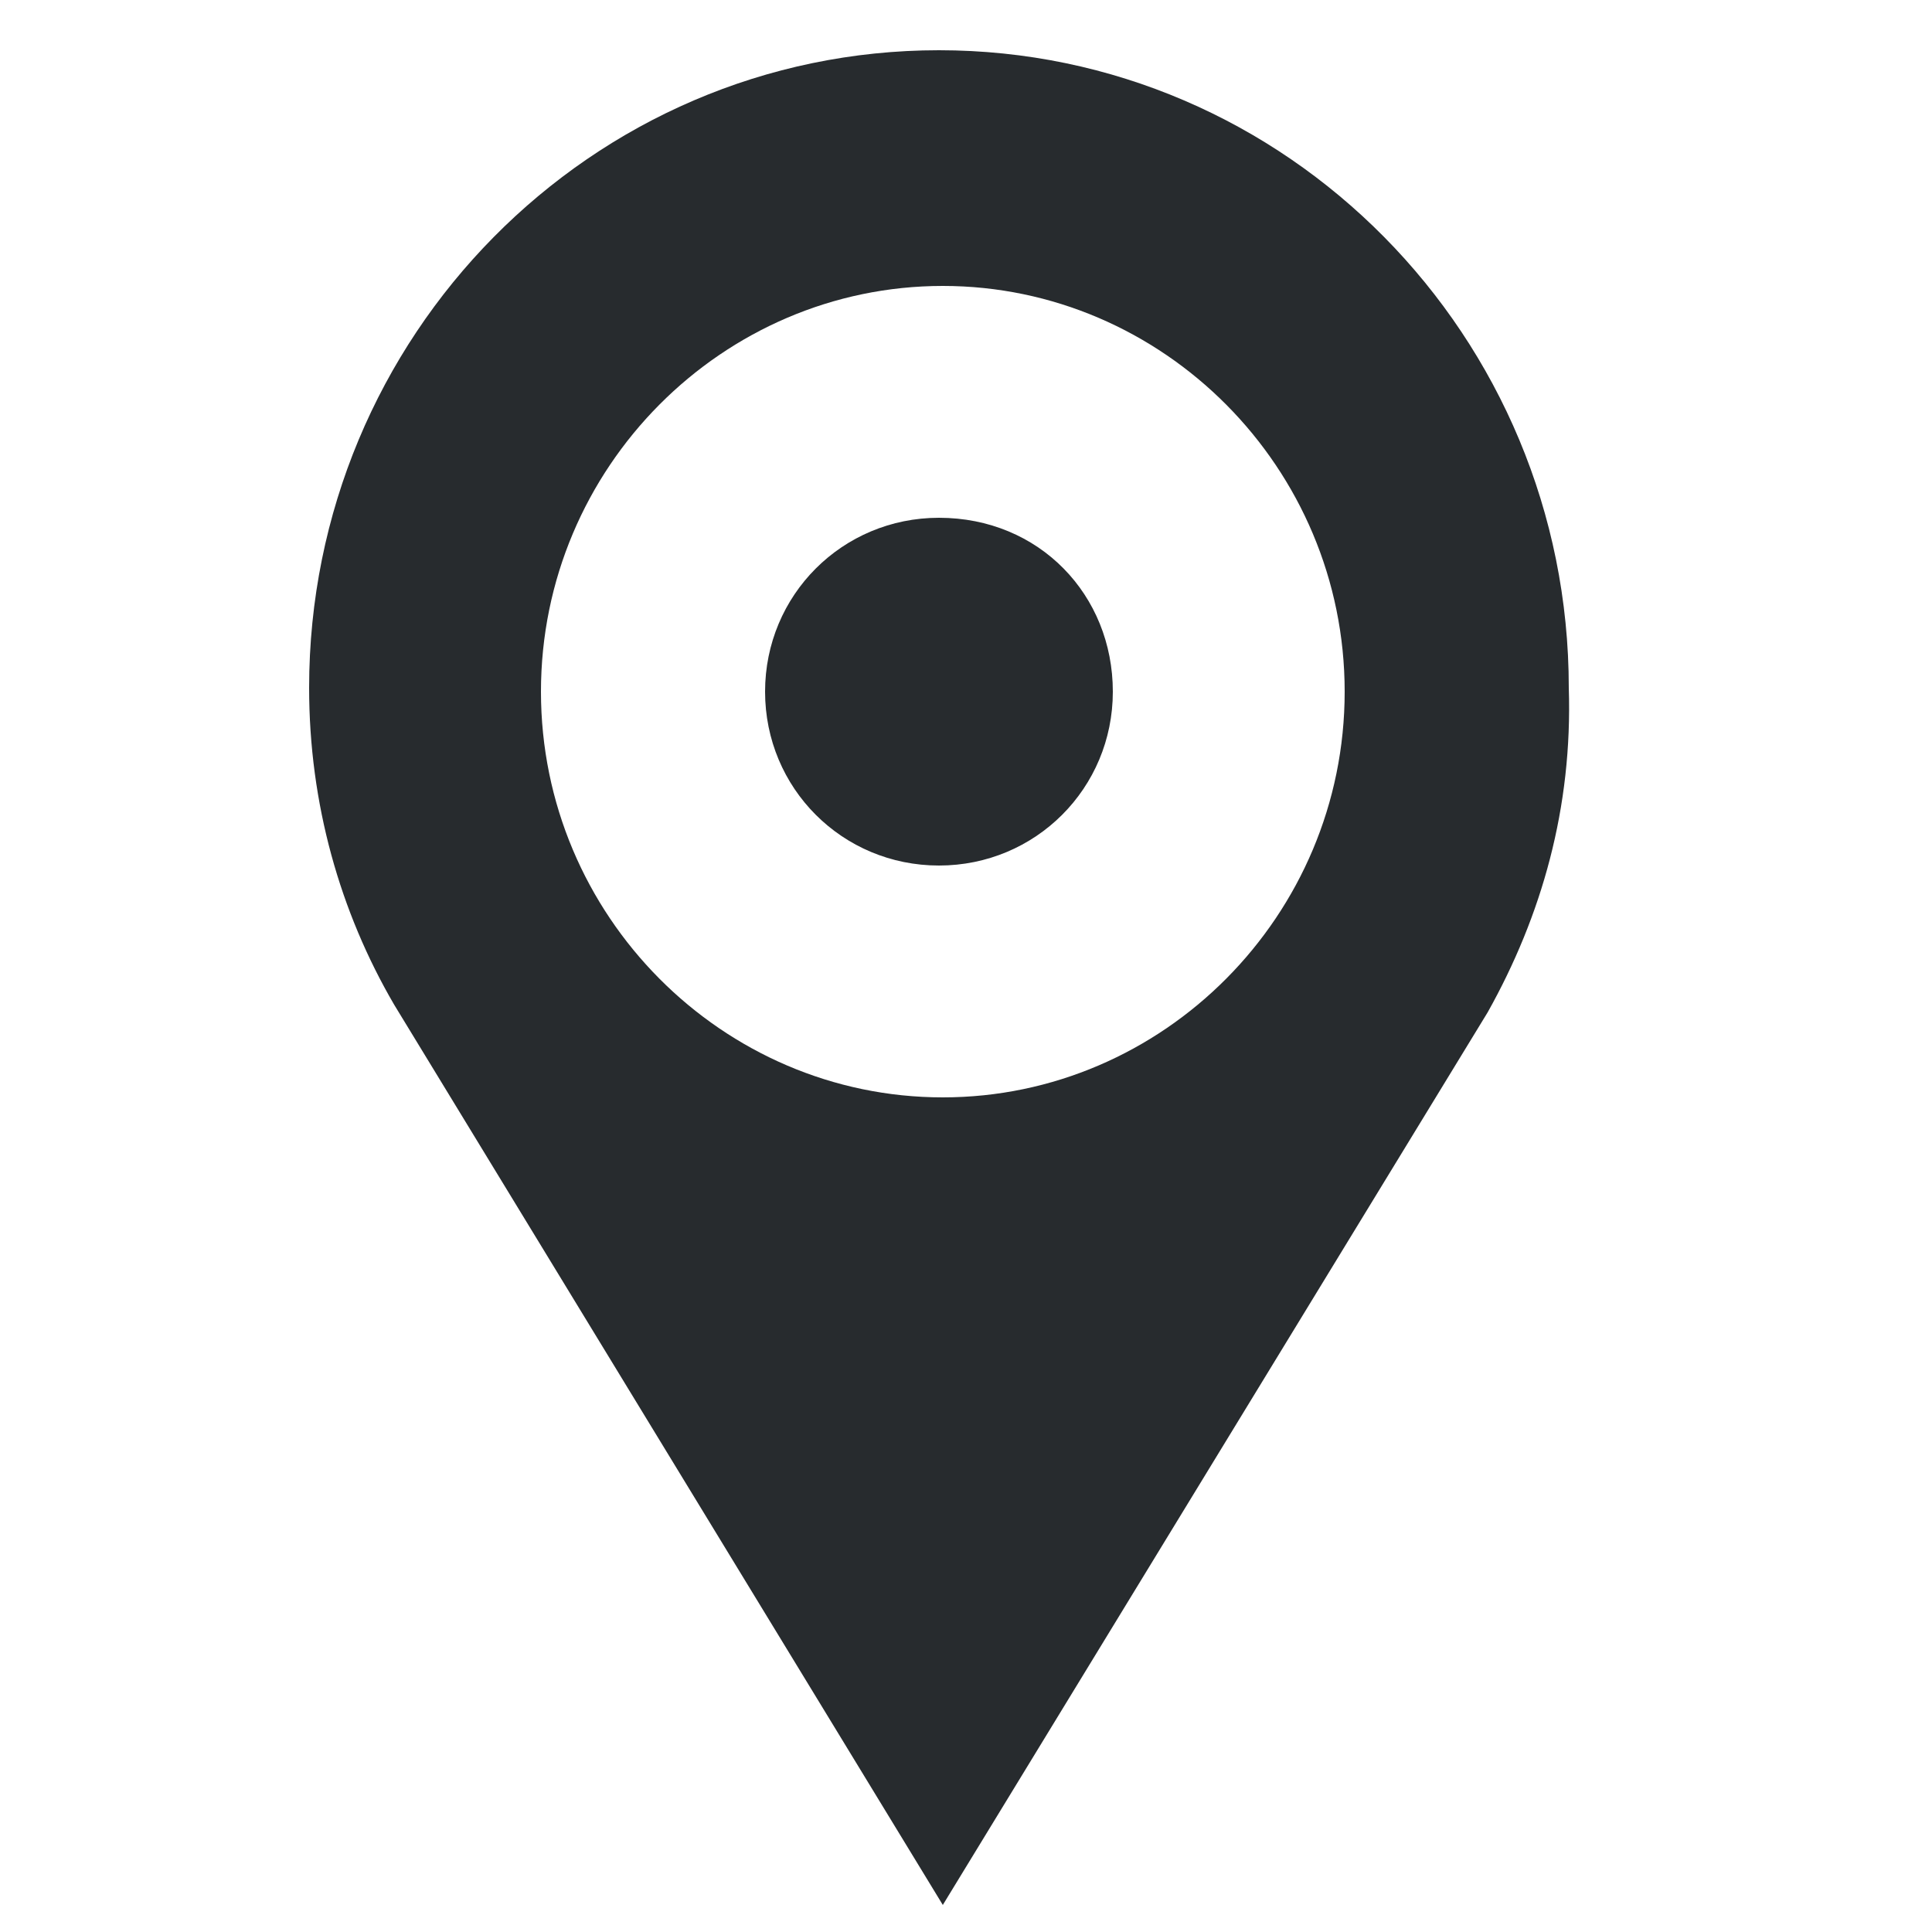
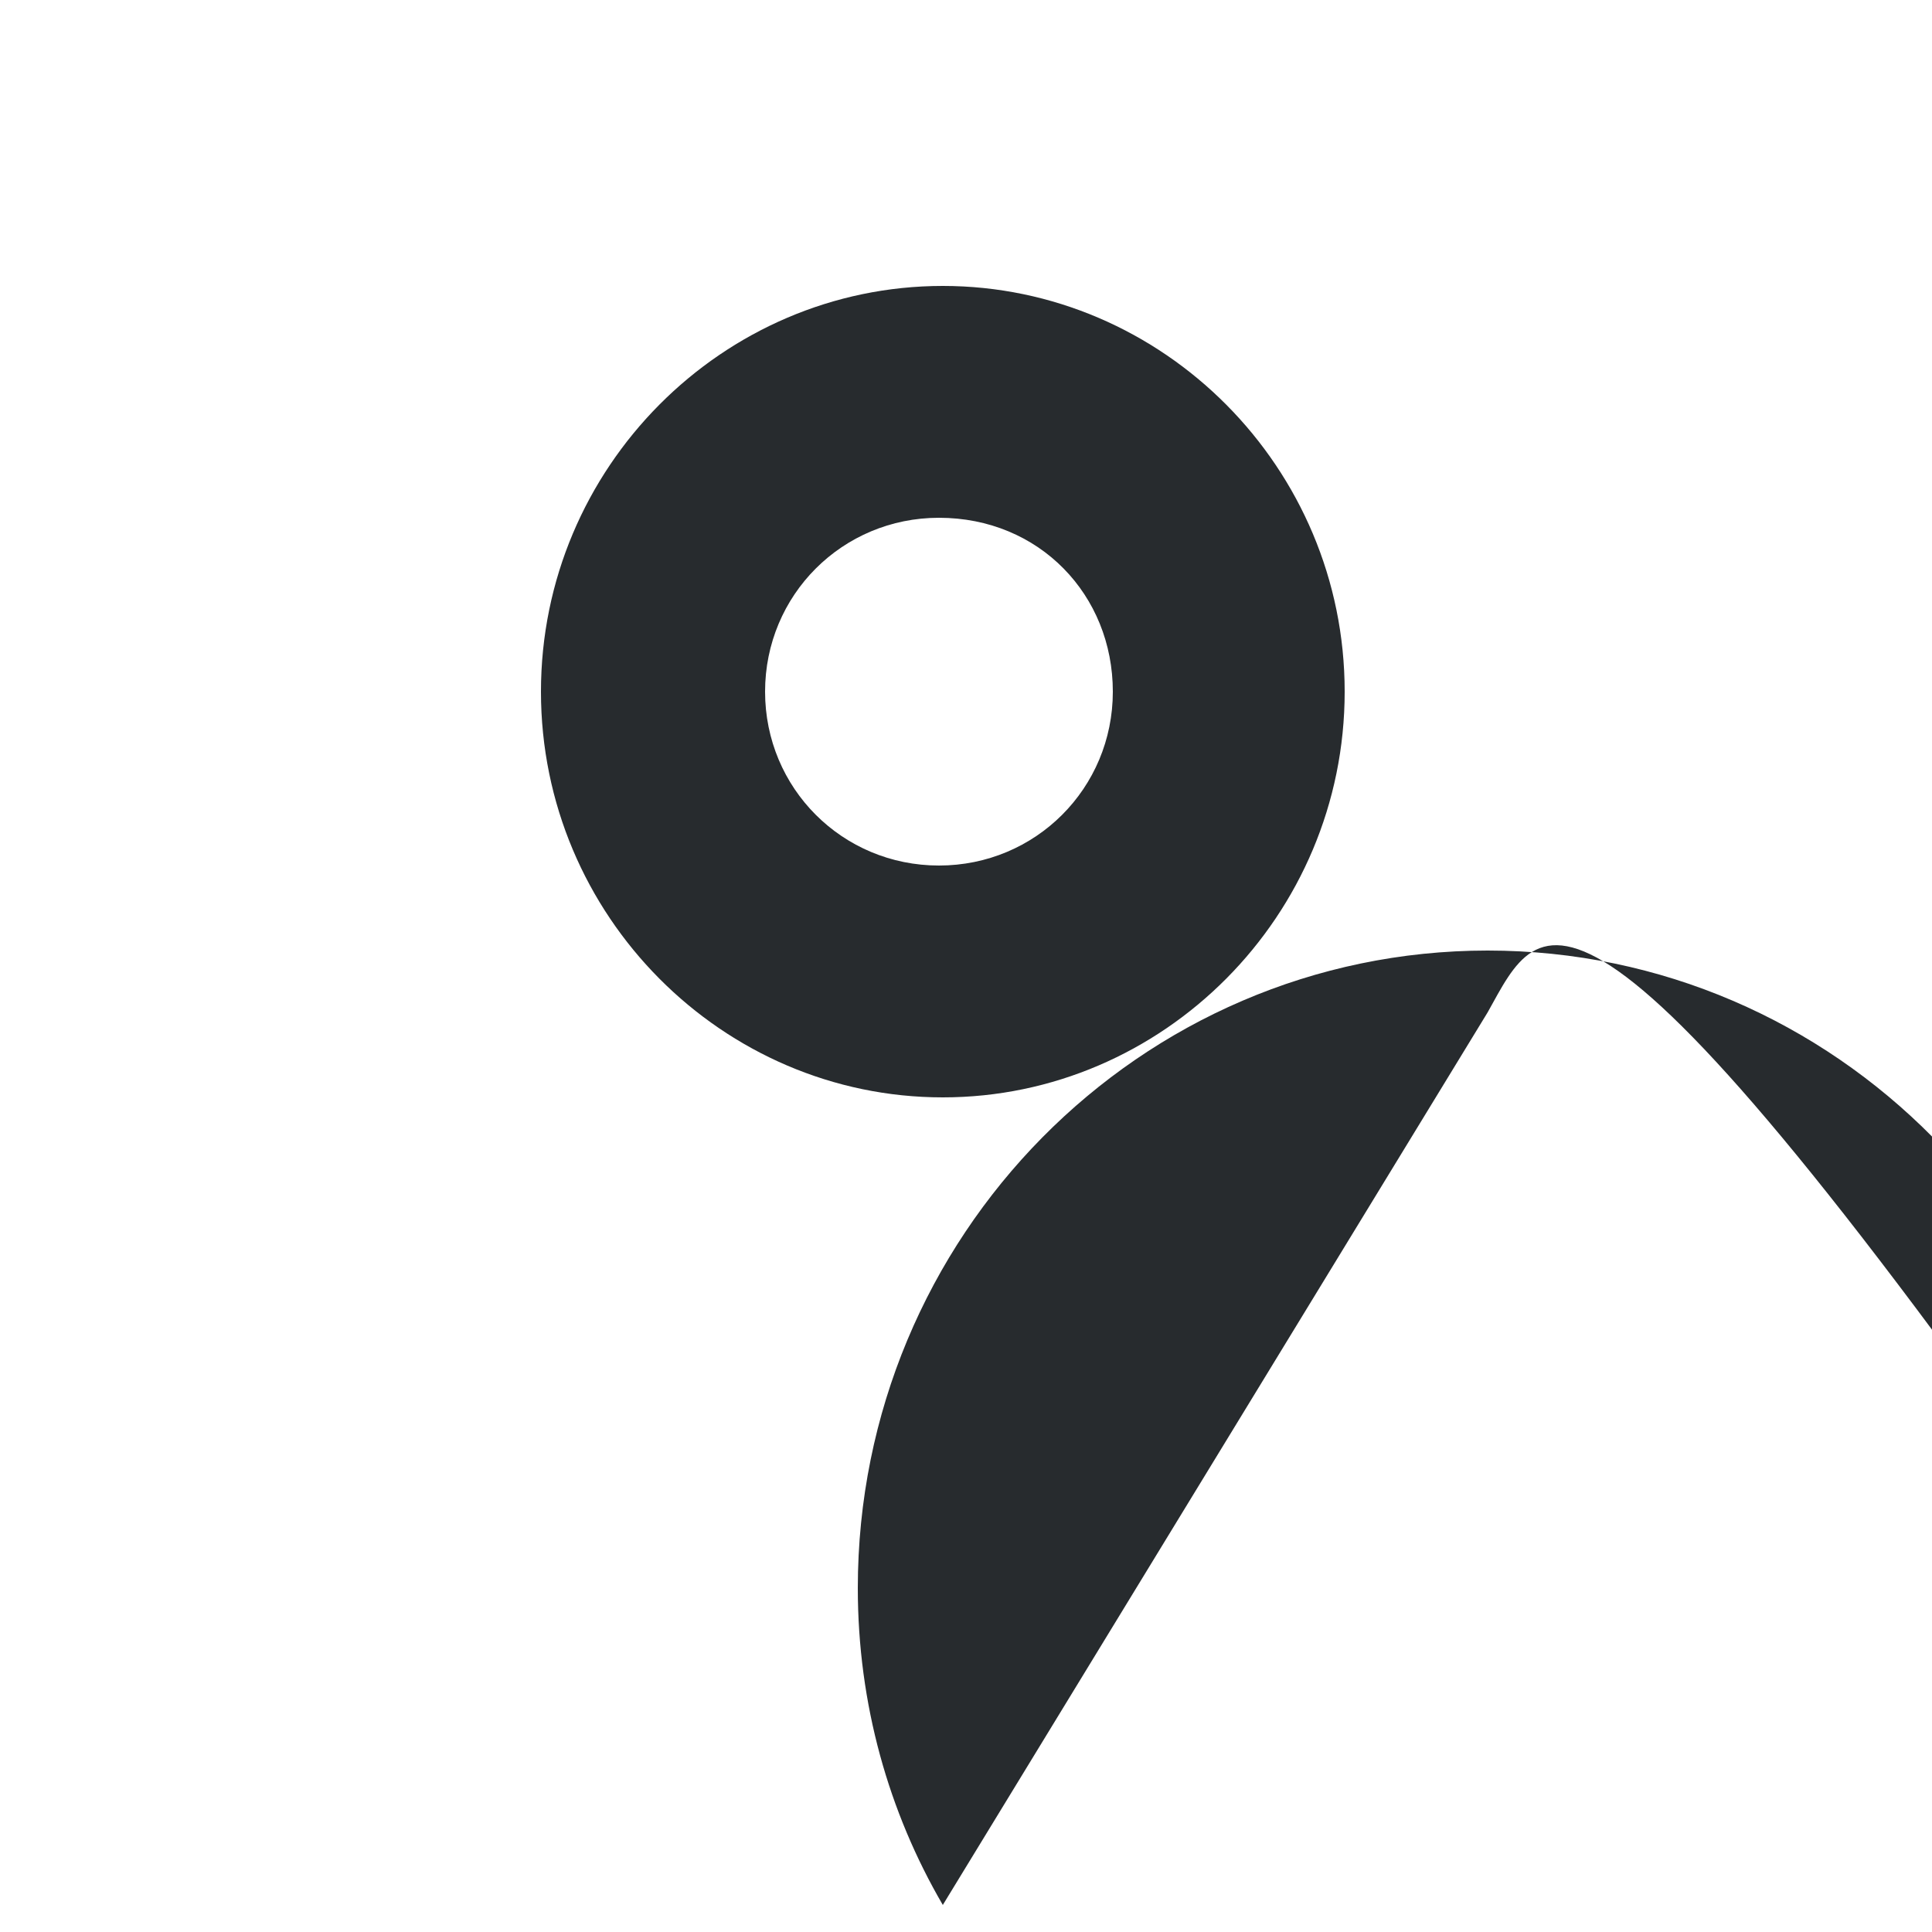
<svg xmlns="http://www.w3.org/2000/svg" version="1.1" id="Ebene_1" x="0px" y="0px" viewBox="0 0 50 50" style="enable-background:new 0 0 50 50;" xml:space="preserve">
  <style type="text/css">
	.st0{fill-rule:evenodd;clip-rule:evenodd;fill:#272B2E;}
</style>
  <g>
-     <path class="st0" d="M28.8,17.9c0,2.5-2,4.5-4.5,4.5c-2.5,0-4.5-2-4.5-4.5c0-2.5,2-4.5,4.5-4.5C26.9,13.4,28.8,15.4,28.8,17.9   L28.8,17.9z M38.5,26.2L38.5,26.2L24.4,49.3L10.2,26l0,0c-1.4-2.4-2.2-5.2-2.2-8.2c0-9.1,7.3-16.5,16.3-16.5s16.3,7.4,16.3,16.5   C40.7,20.9,39.9,23.7,38.5,26.2L38.5,26.2z M14,17.9c0,5.8,4.7,10.5,10.4,10.5c5.7,0,10.4-4.7,10.4-10.5c0-5.8-4.7-10.5-10.4-10.5   C18.7,7.4,14,12.1,14,17.9L14,17.9z" />
+     <path class="st0" d="M28.8,17.9c0,2.5-2,4.5-4.5,4.5c-2.5,0-4.5-2-4.5-4.5c0-2.5,2-4.5,4.5-4.5C26.9,13.4,28.8,15.4,28.8,17.9   L28.8,17.9z M38.5,26.2L38.5,26.2L24.4,49.3l0,0c-1.4-2.4-2.2-5.2-2.2-8.2c0-9.1,7.3-16.5,16.3-16.5s16.3,7.4,16.3,16.5   C40.7,20.9,39.9,23.7,38.5,26.2L38.5,26.2z M14,17.9c0,5.8,4.7,10.5,10.4,10.5c5.7,0,10.4-4.7,10.4-10.5c0-5.8-4.7-10.5-10.4-10.5   C18.7,7.4,14,12.1,14,17.9L14,17.9z" />
  </g>
</svg>